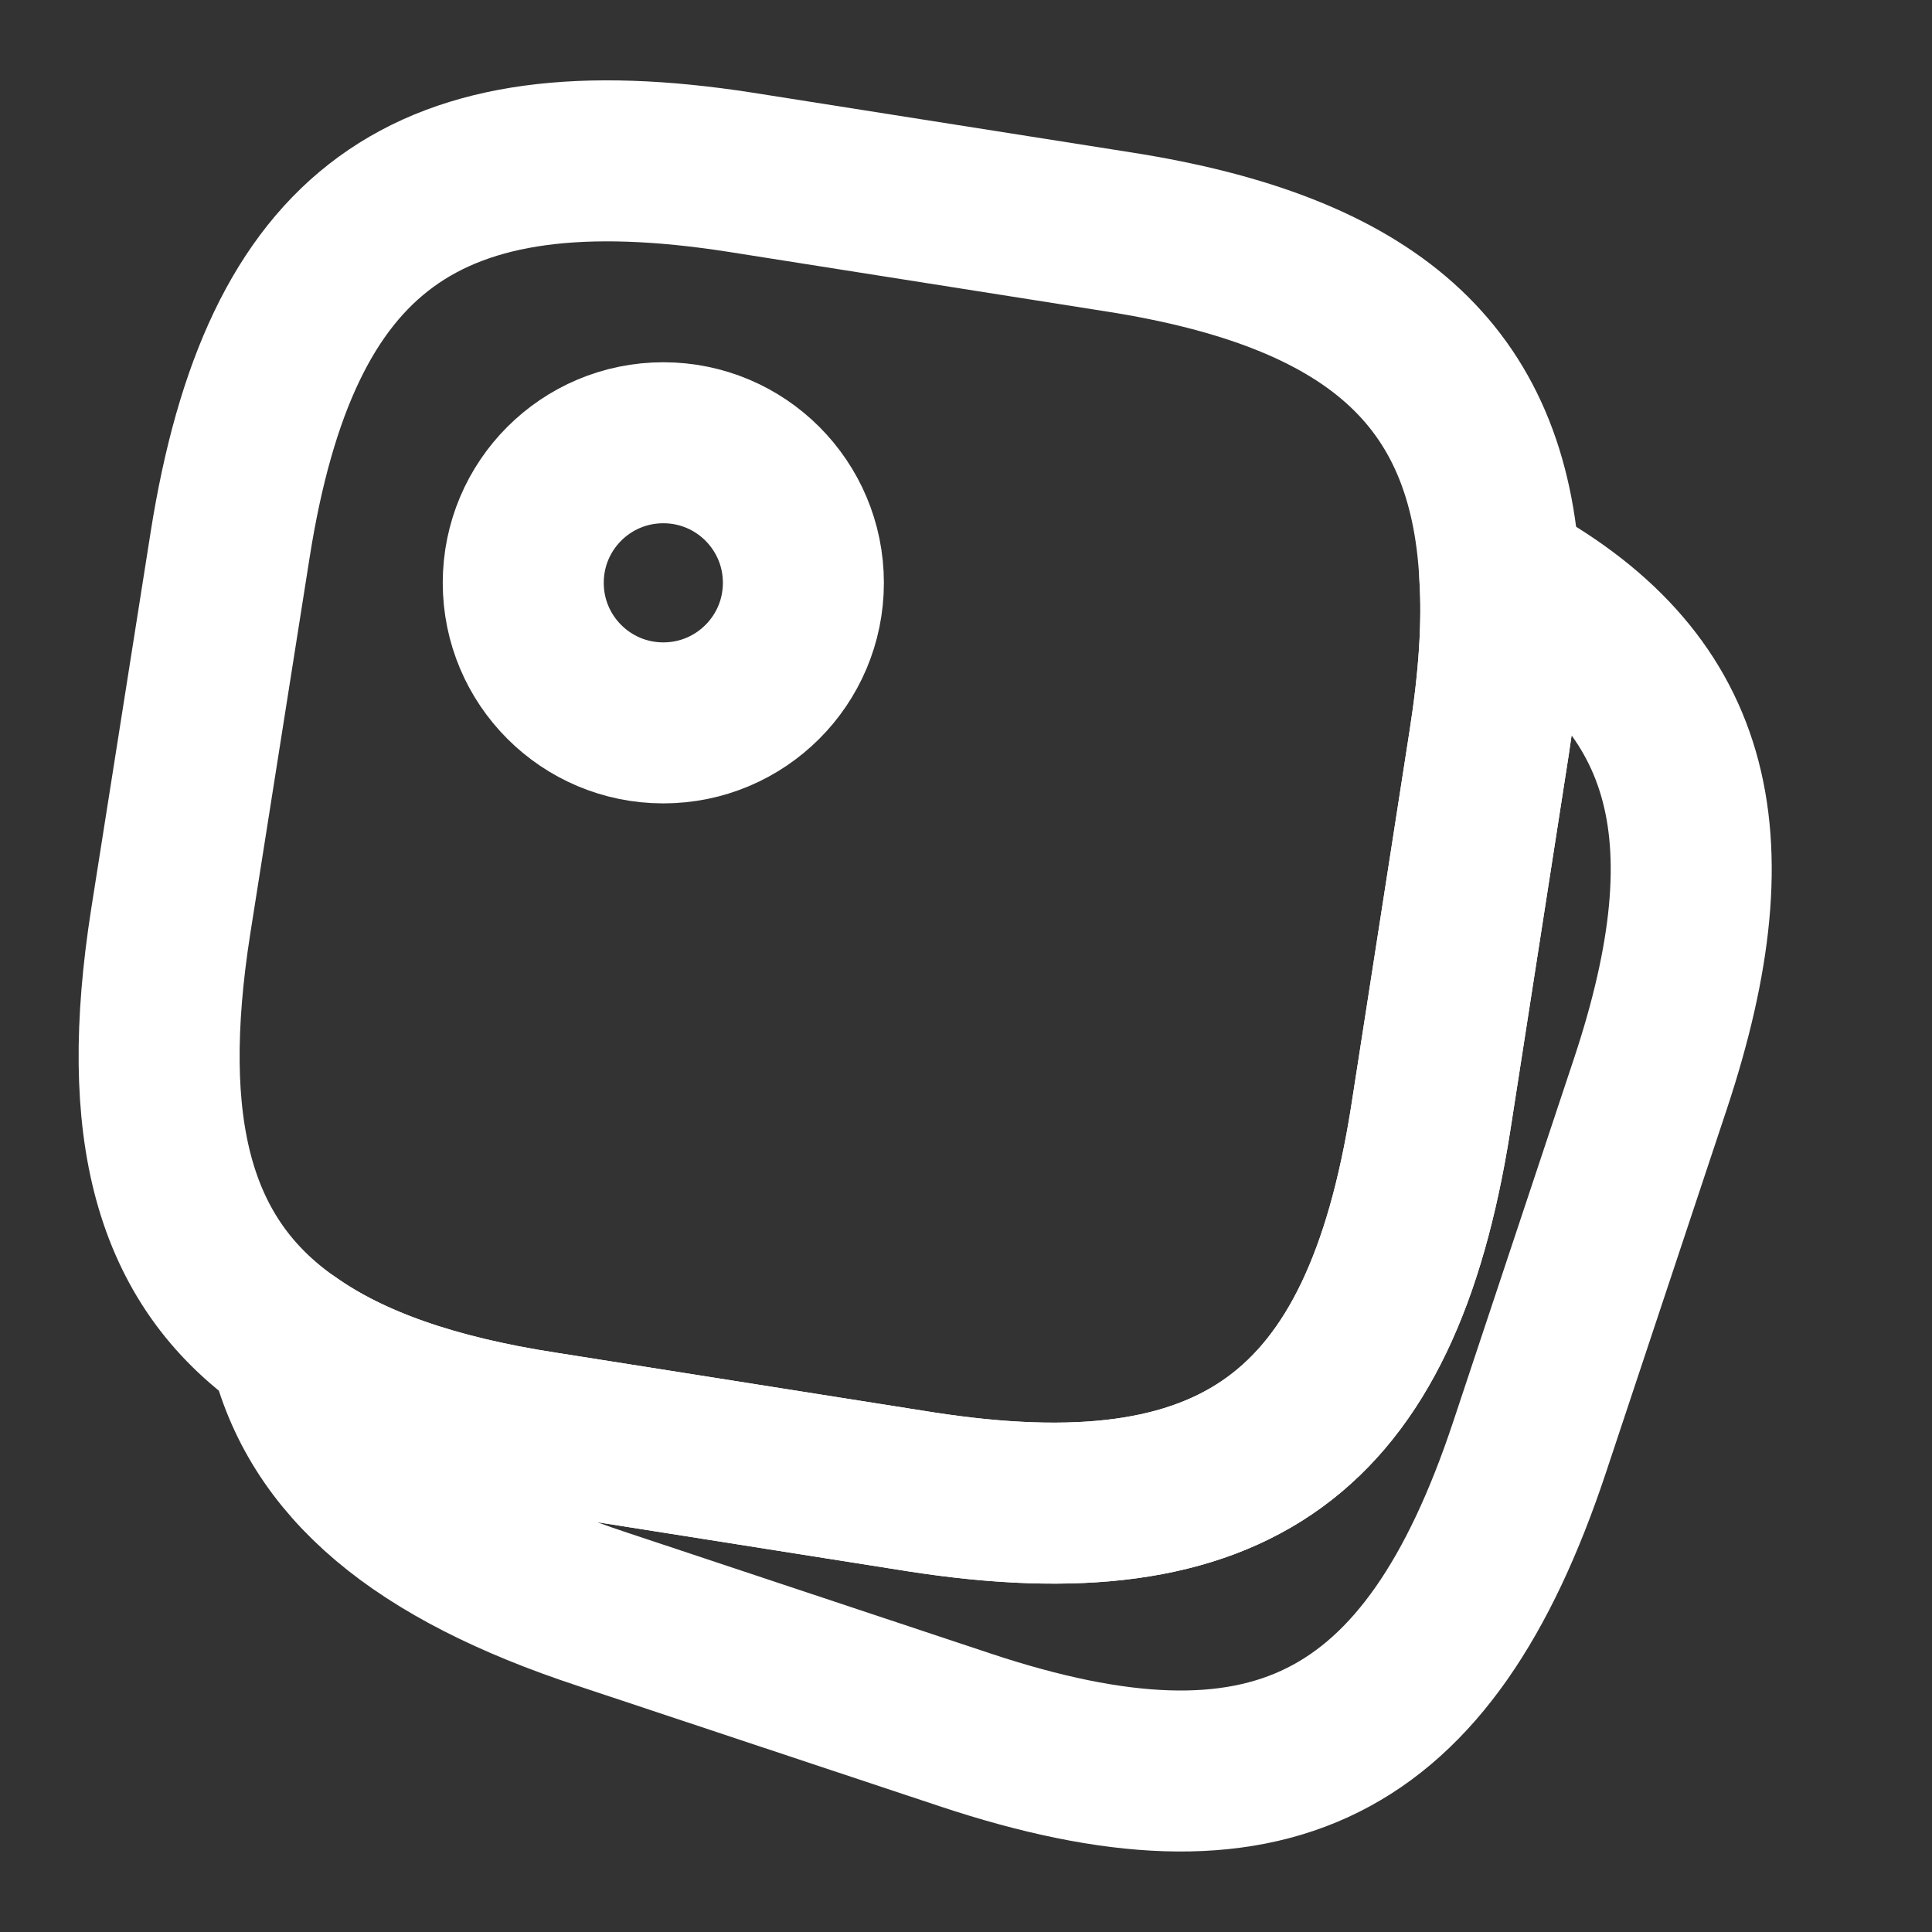
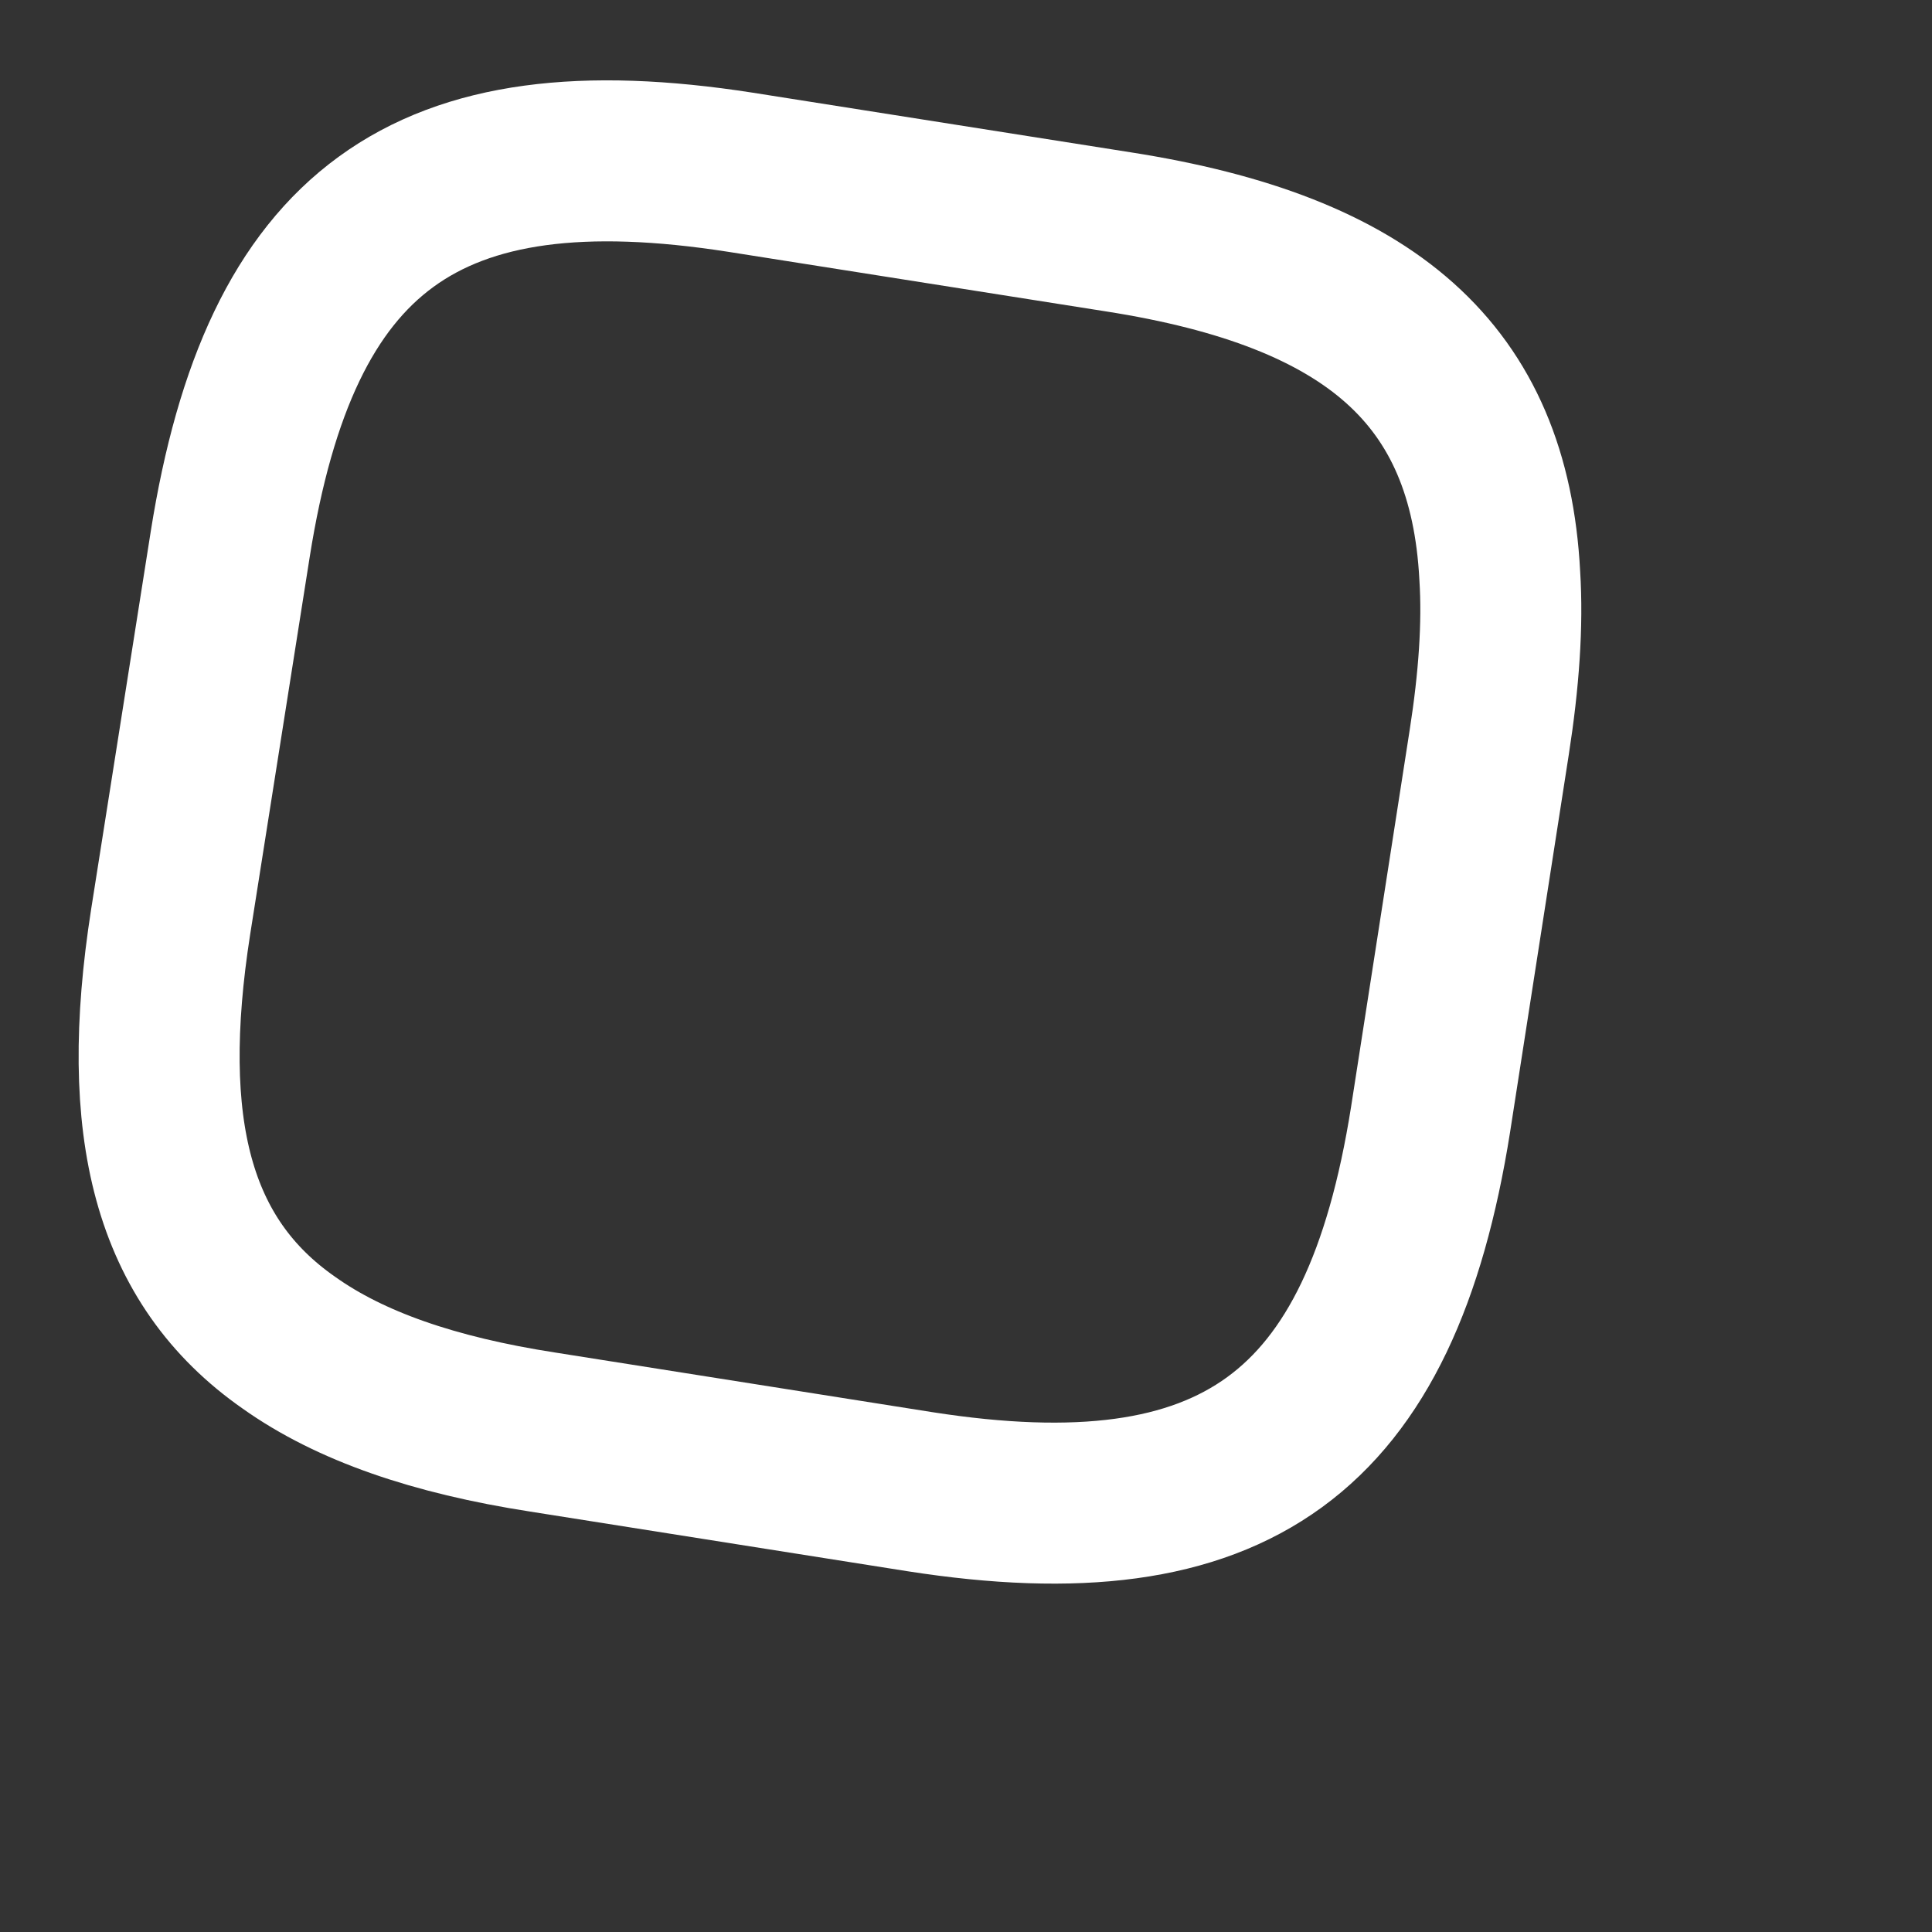
<svg xmlns="http://www.w3.org/2000/svg" width="18" height="18" viewBox="0 0 18 18" fill="none">
  <rect x="0" y="0" width="18" height="18" fill="#333333" stroke="none" />
  <path d="M13.973 5.363C14.002 5.82 13.965 6.338 13.875 6.915L13.328 10.432C12.863 13.365 11.505 14.355 8.572 13.898L5.055 13.342C4.042 13.185 3.262 12.915 2.692 12.51C1.605 11.752 1.29 10.508 1.59 8.588L2.145 5.07C2.61 2.138 3.967 1.148 6.9 1.605L10.418 2.16C12.773 2.528 13.875 3.488 13.973 5.363Z" stroke="white" stroke-width="1.5" stroke-linecap="round" stroke-linejoin="round" />
-   <path d="M15.375 10.102L14.25 13.485C13.312 16.305 11.812 17.055 8.992 16.117L5.61 14.992C3.908 14.43 2.962 13.65 2.692 12.51C3.263 12.915 4.043 13.185 5.055 13.342L8.572 13.898C11.505 14.355 12.863 13.365 13.328 10.432L13.875 6.915C13.965 6.338 14.002 5.82 13.973 5.363C15.765 6.315 16.155 7.755 15.375 10.102Z" stroke="white" stroke-width="1.5" stroke-linecap="round" stroke-linejoin="round" />
-   <path d="M6.18 6.735C6.901 6.735 7.485 6.151 7.485 5.43C7.485 4.709 6.901 4.125 6.18 4.125C5.459 4.125 4.875 4.709 4.875 5.43C4.875 6.151 5.459 6.735 6.18 6.735Z" stroke="white" stroke-width="1.5" stroke-linecap="round" stroke-linejoin="round" />
</svg>